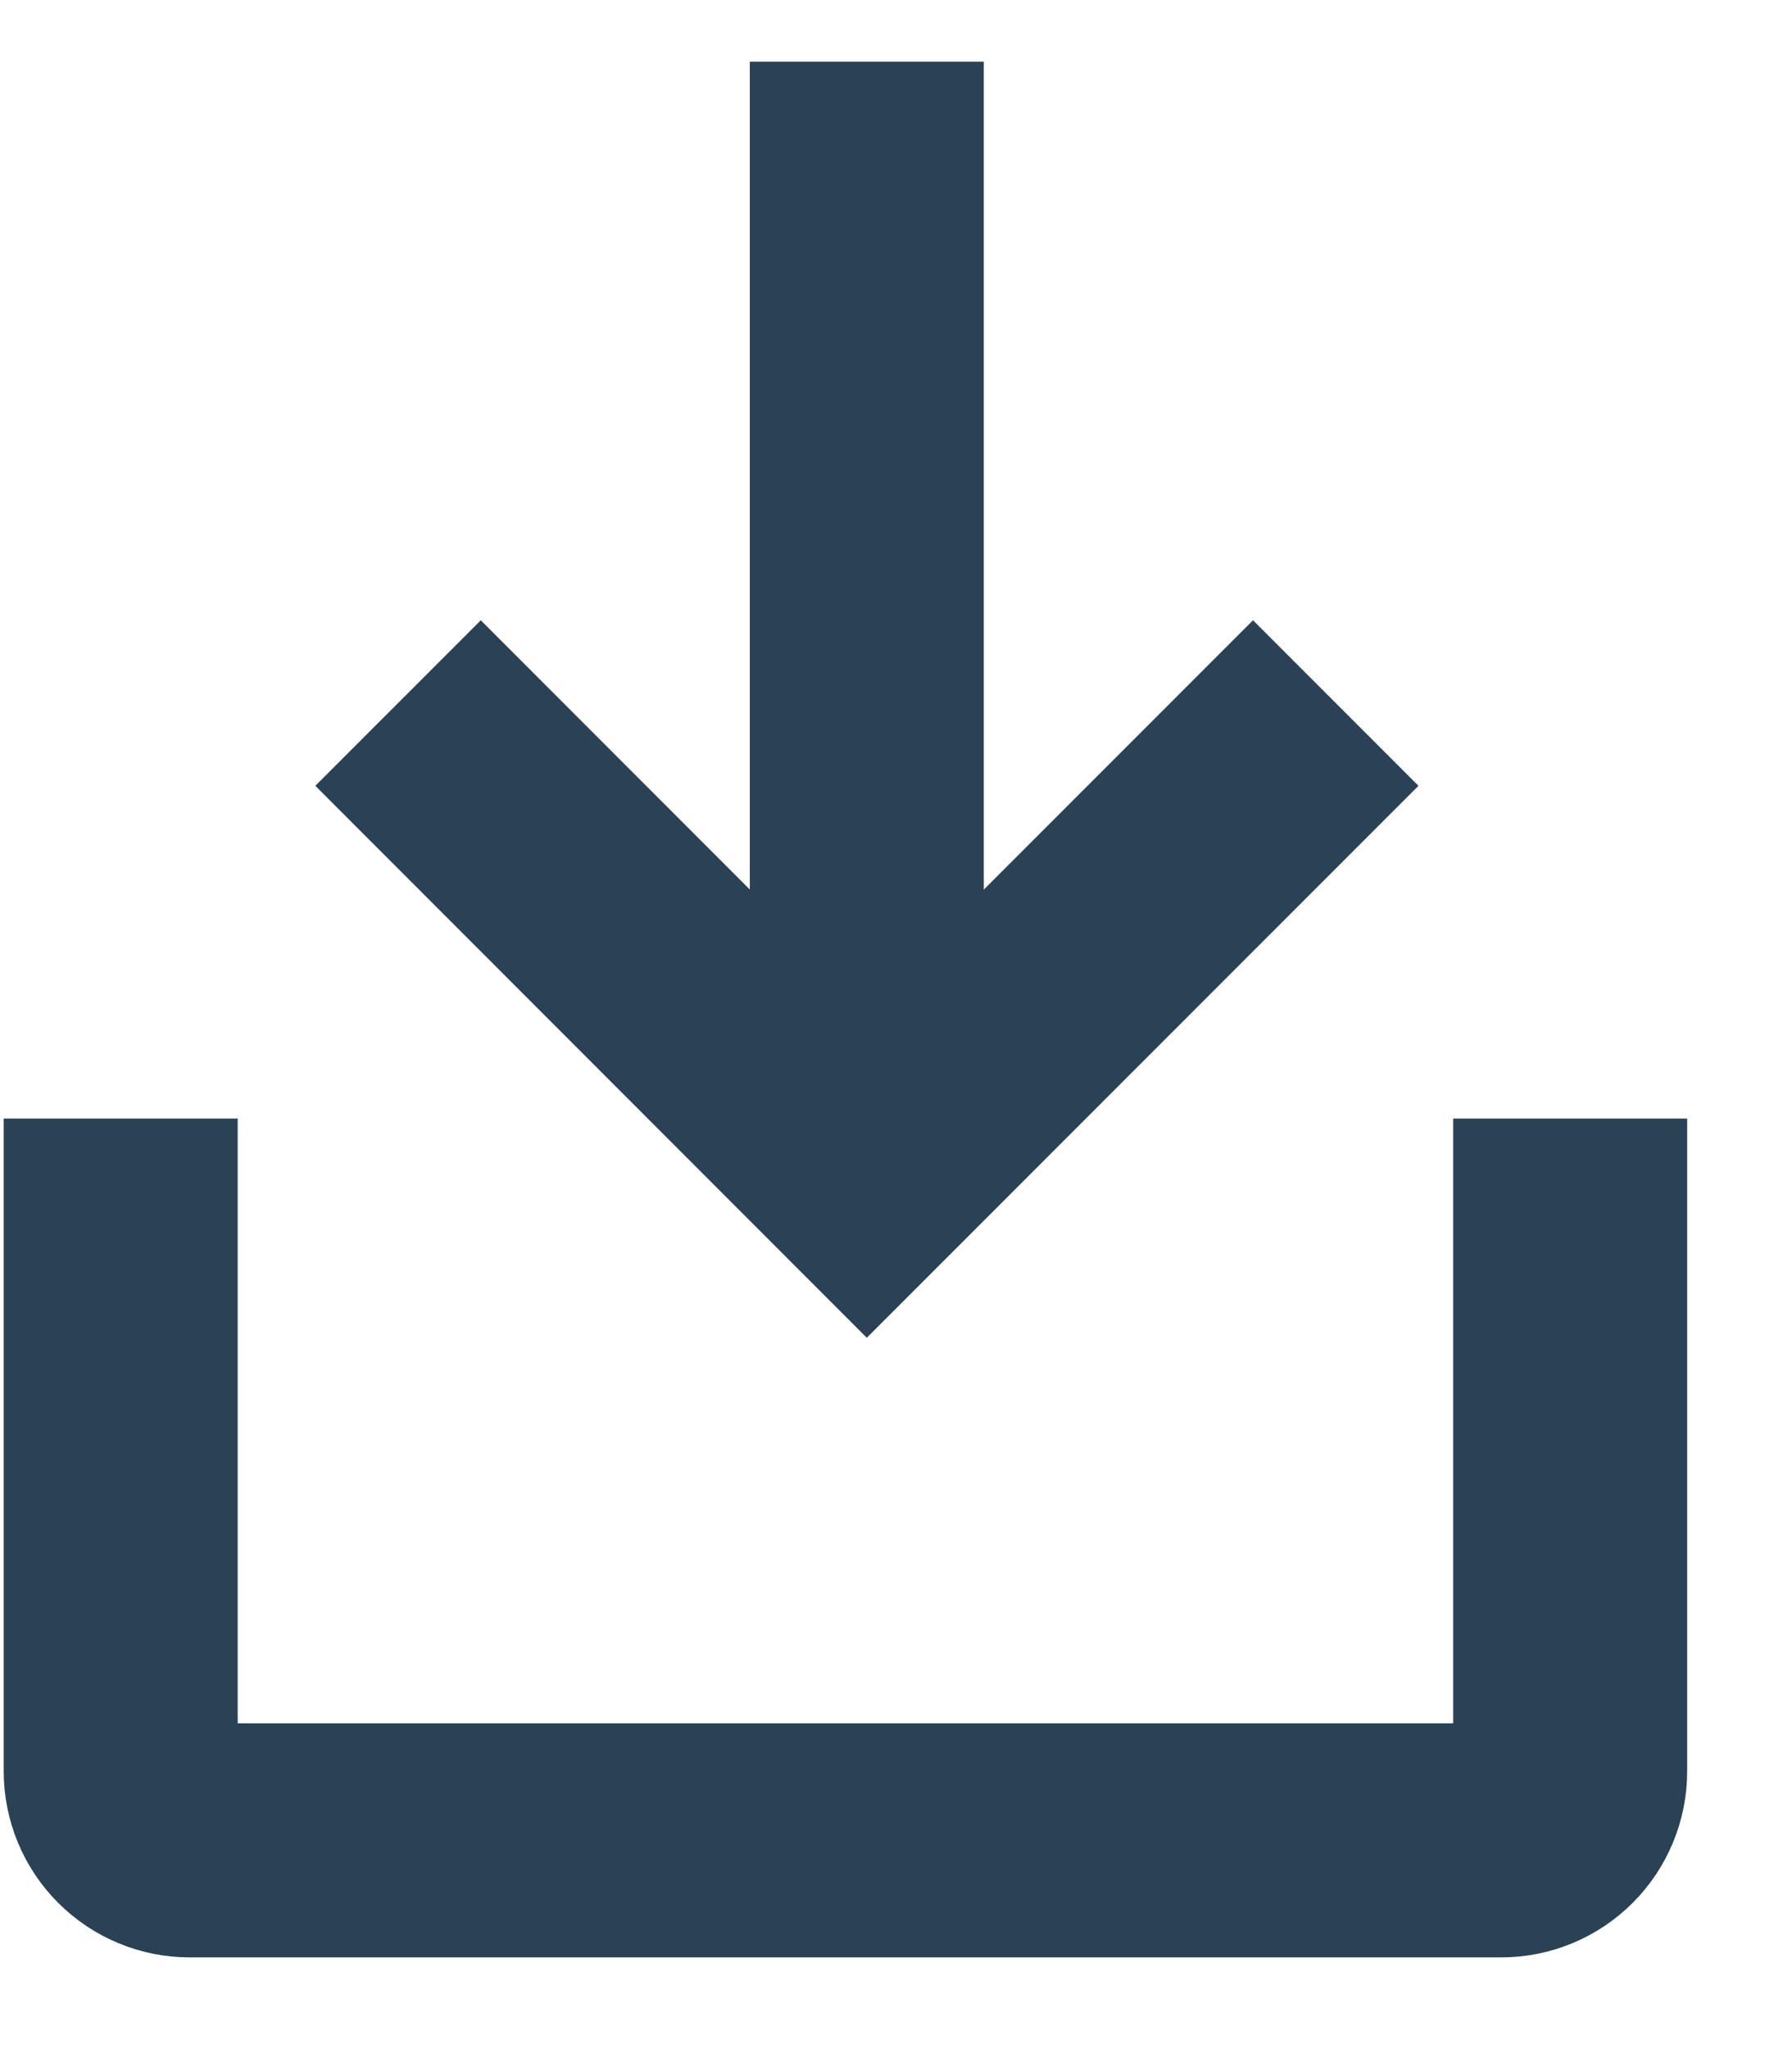
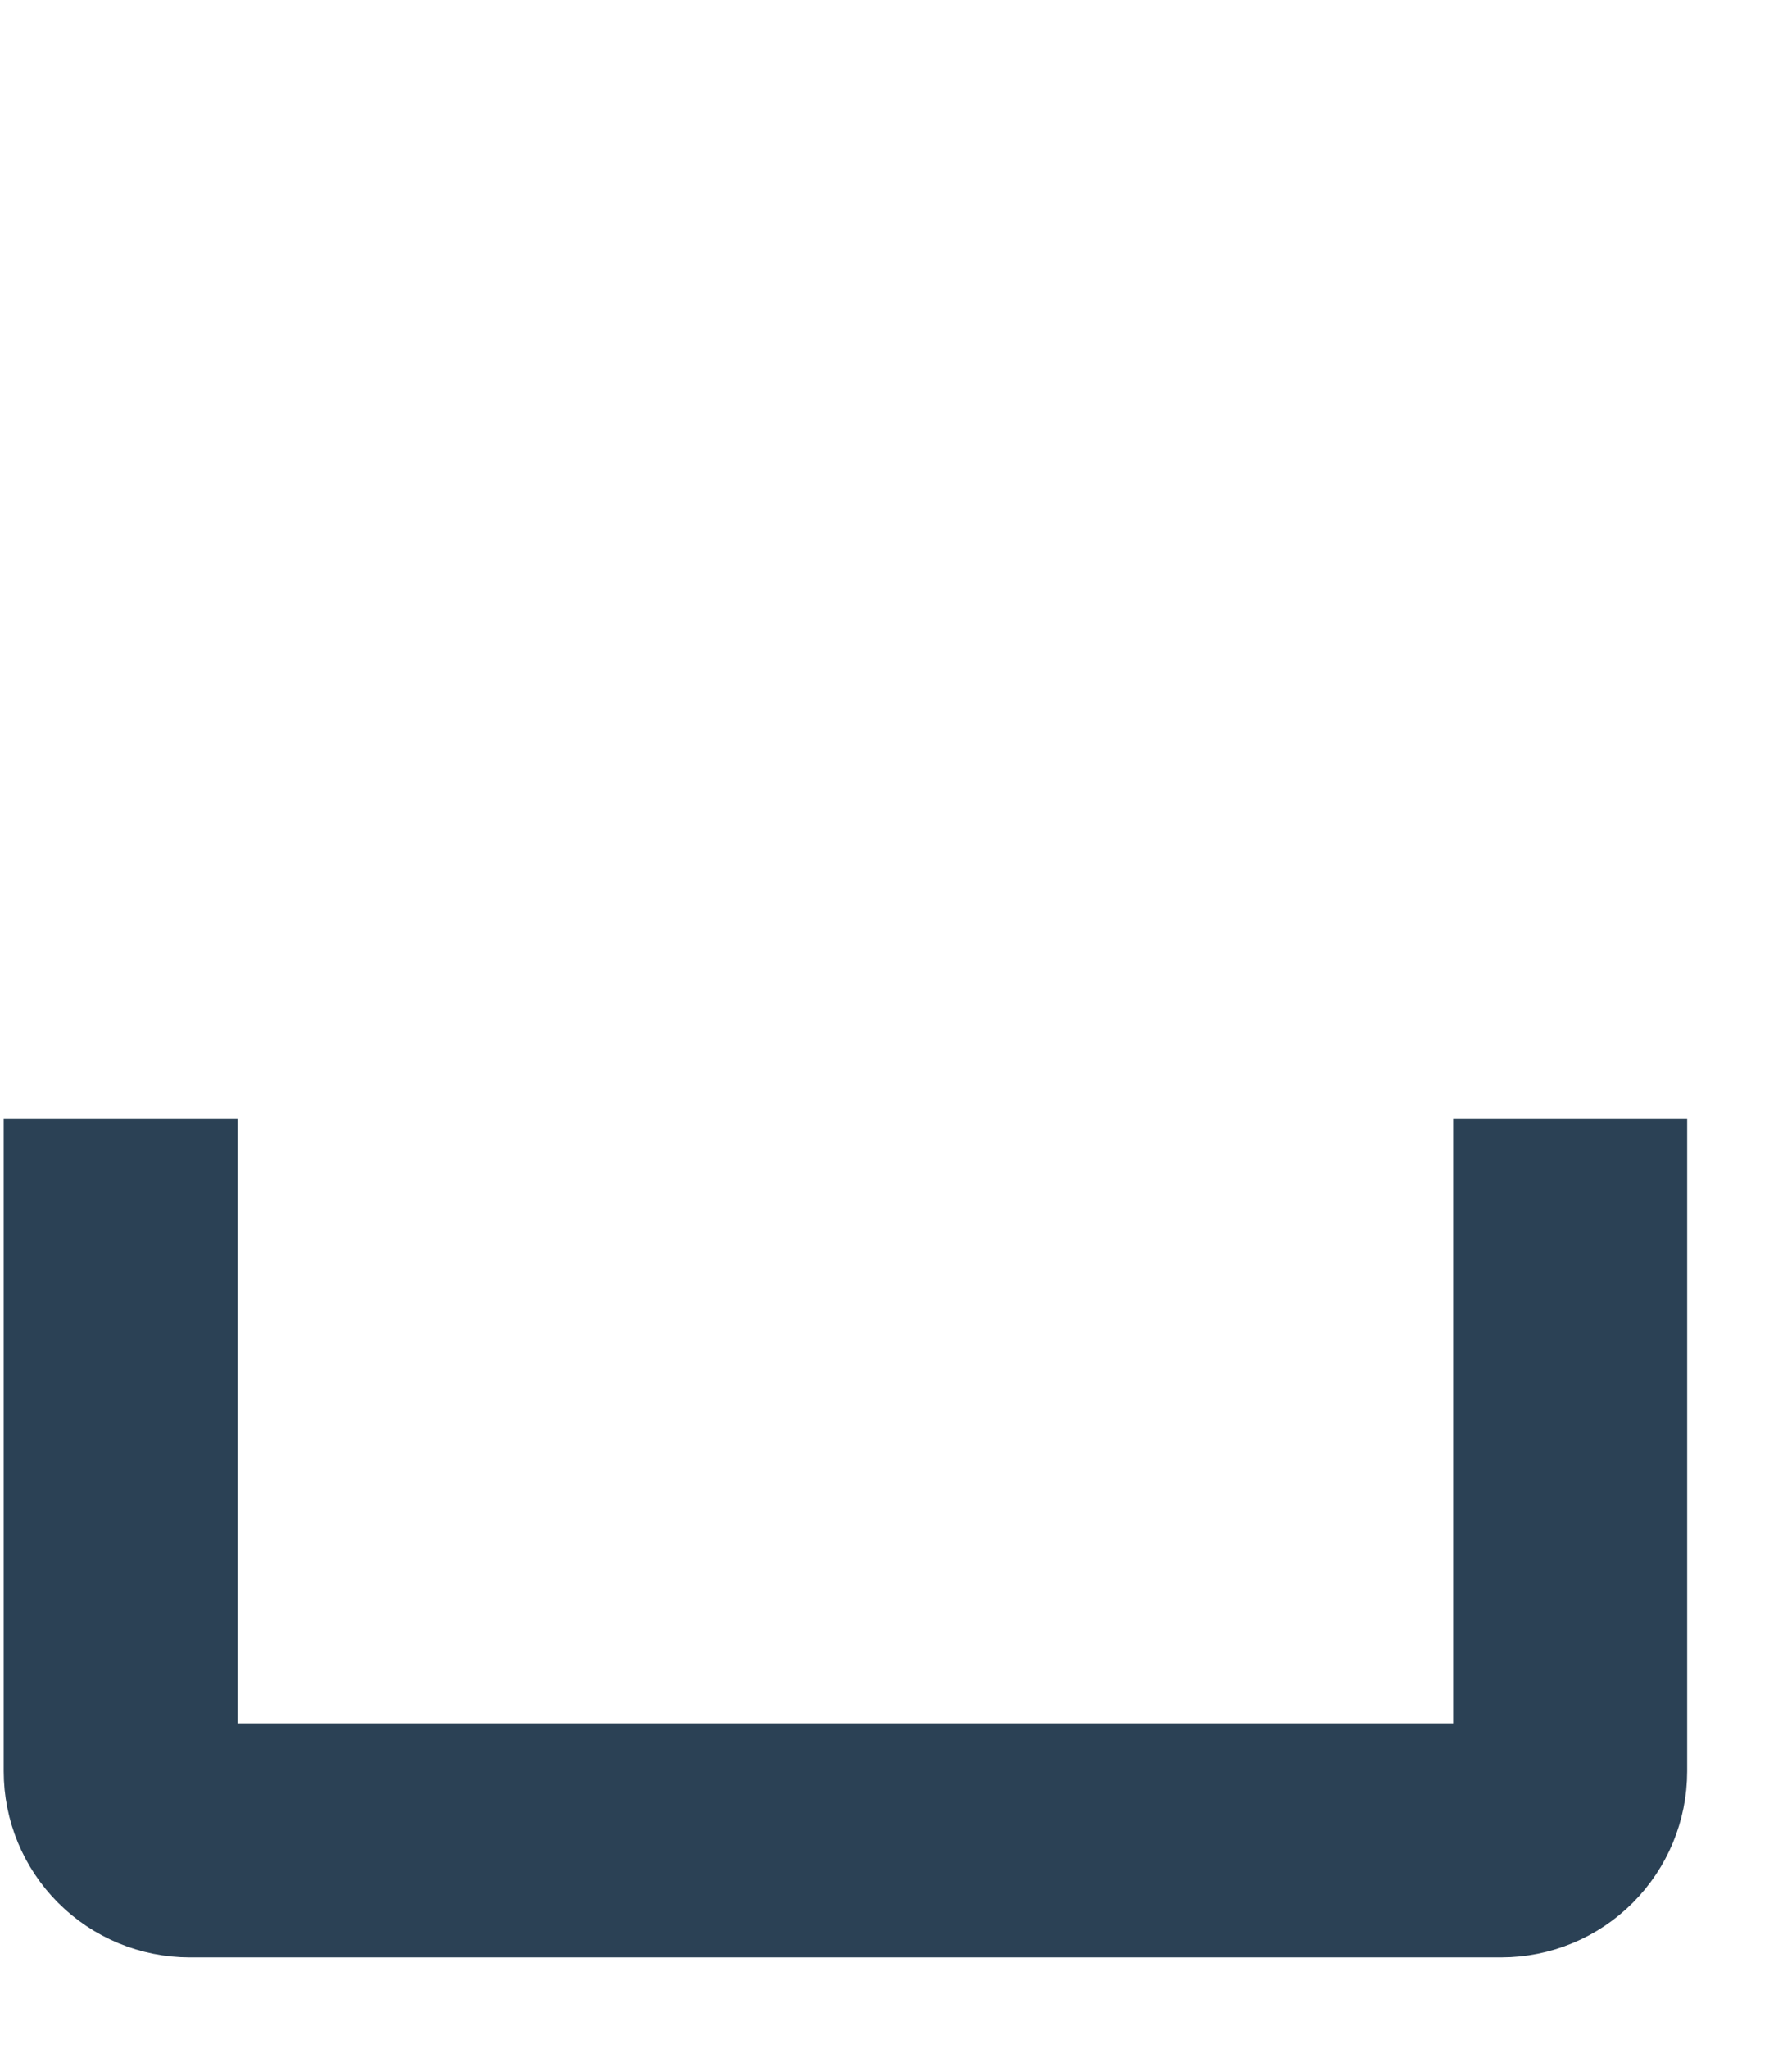
<svg xmlns="http://www.w3.org/2000/svg" width="14" height="16" viewBox="0 0 14 16" fill="none">
  <path d="M12.267 9.648L12.267 13.831C12.267 13.974 12.21 14.111 12.109 14.212C12.008 14.313 11.871 14.37 11.728 14.37L1.482 14.37C1.339 14.37 1.202 14.313 1.101 14.212C1 14.111 0.943 13.974 0.943 13.831L0.943 9.648" stroke="#2B4155" stroke-width="1.828" stroke-linecap="square" />
-   <path d="M3.756 6.136L6.772 9.153L9.789 6.136" stroke="#2B4155" stroke-width="1.828" stroke-linecap="square" />
-   <path d="M6.772 1.396V8.291" stroke="#2B4155" stroke-width="1.828" stroke-linecap="square" />
</svg>